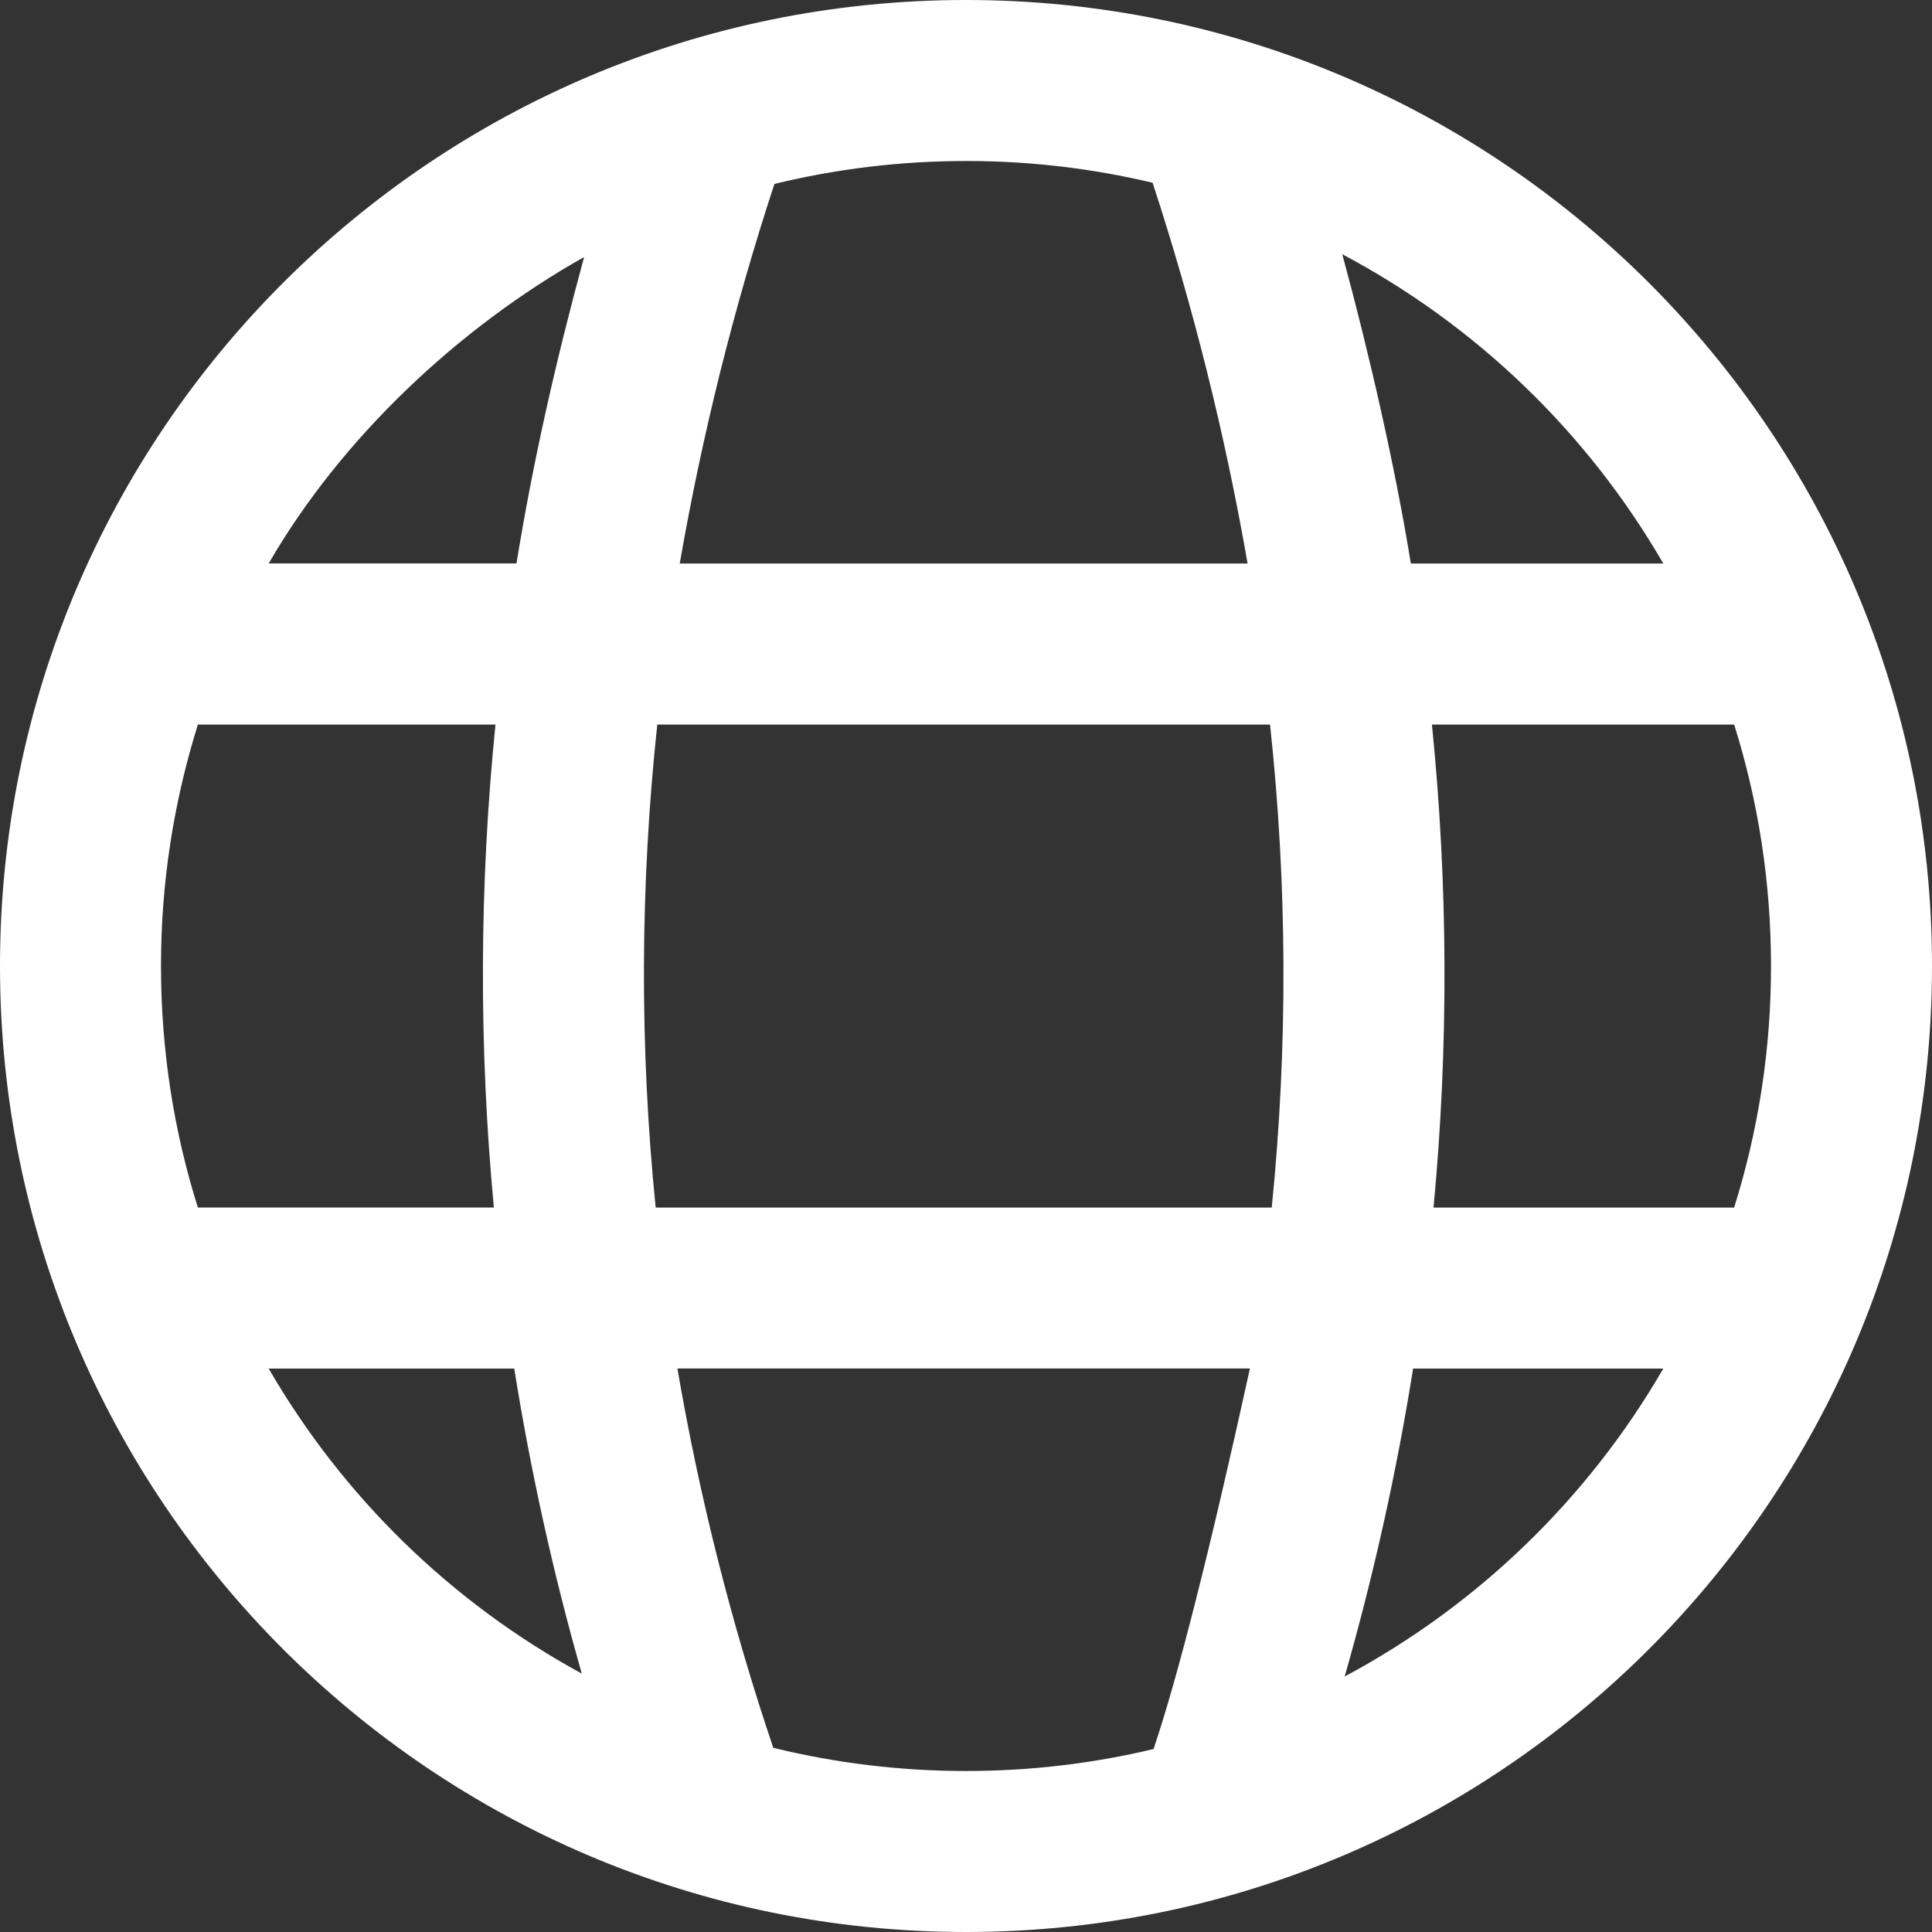
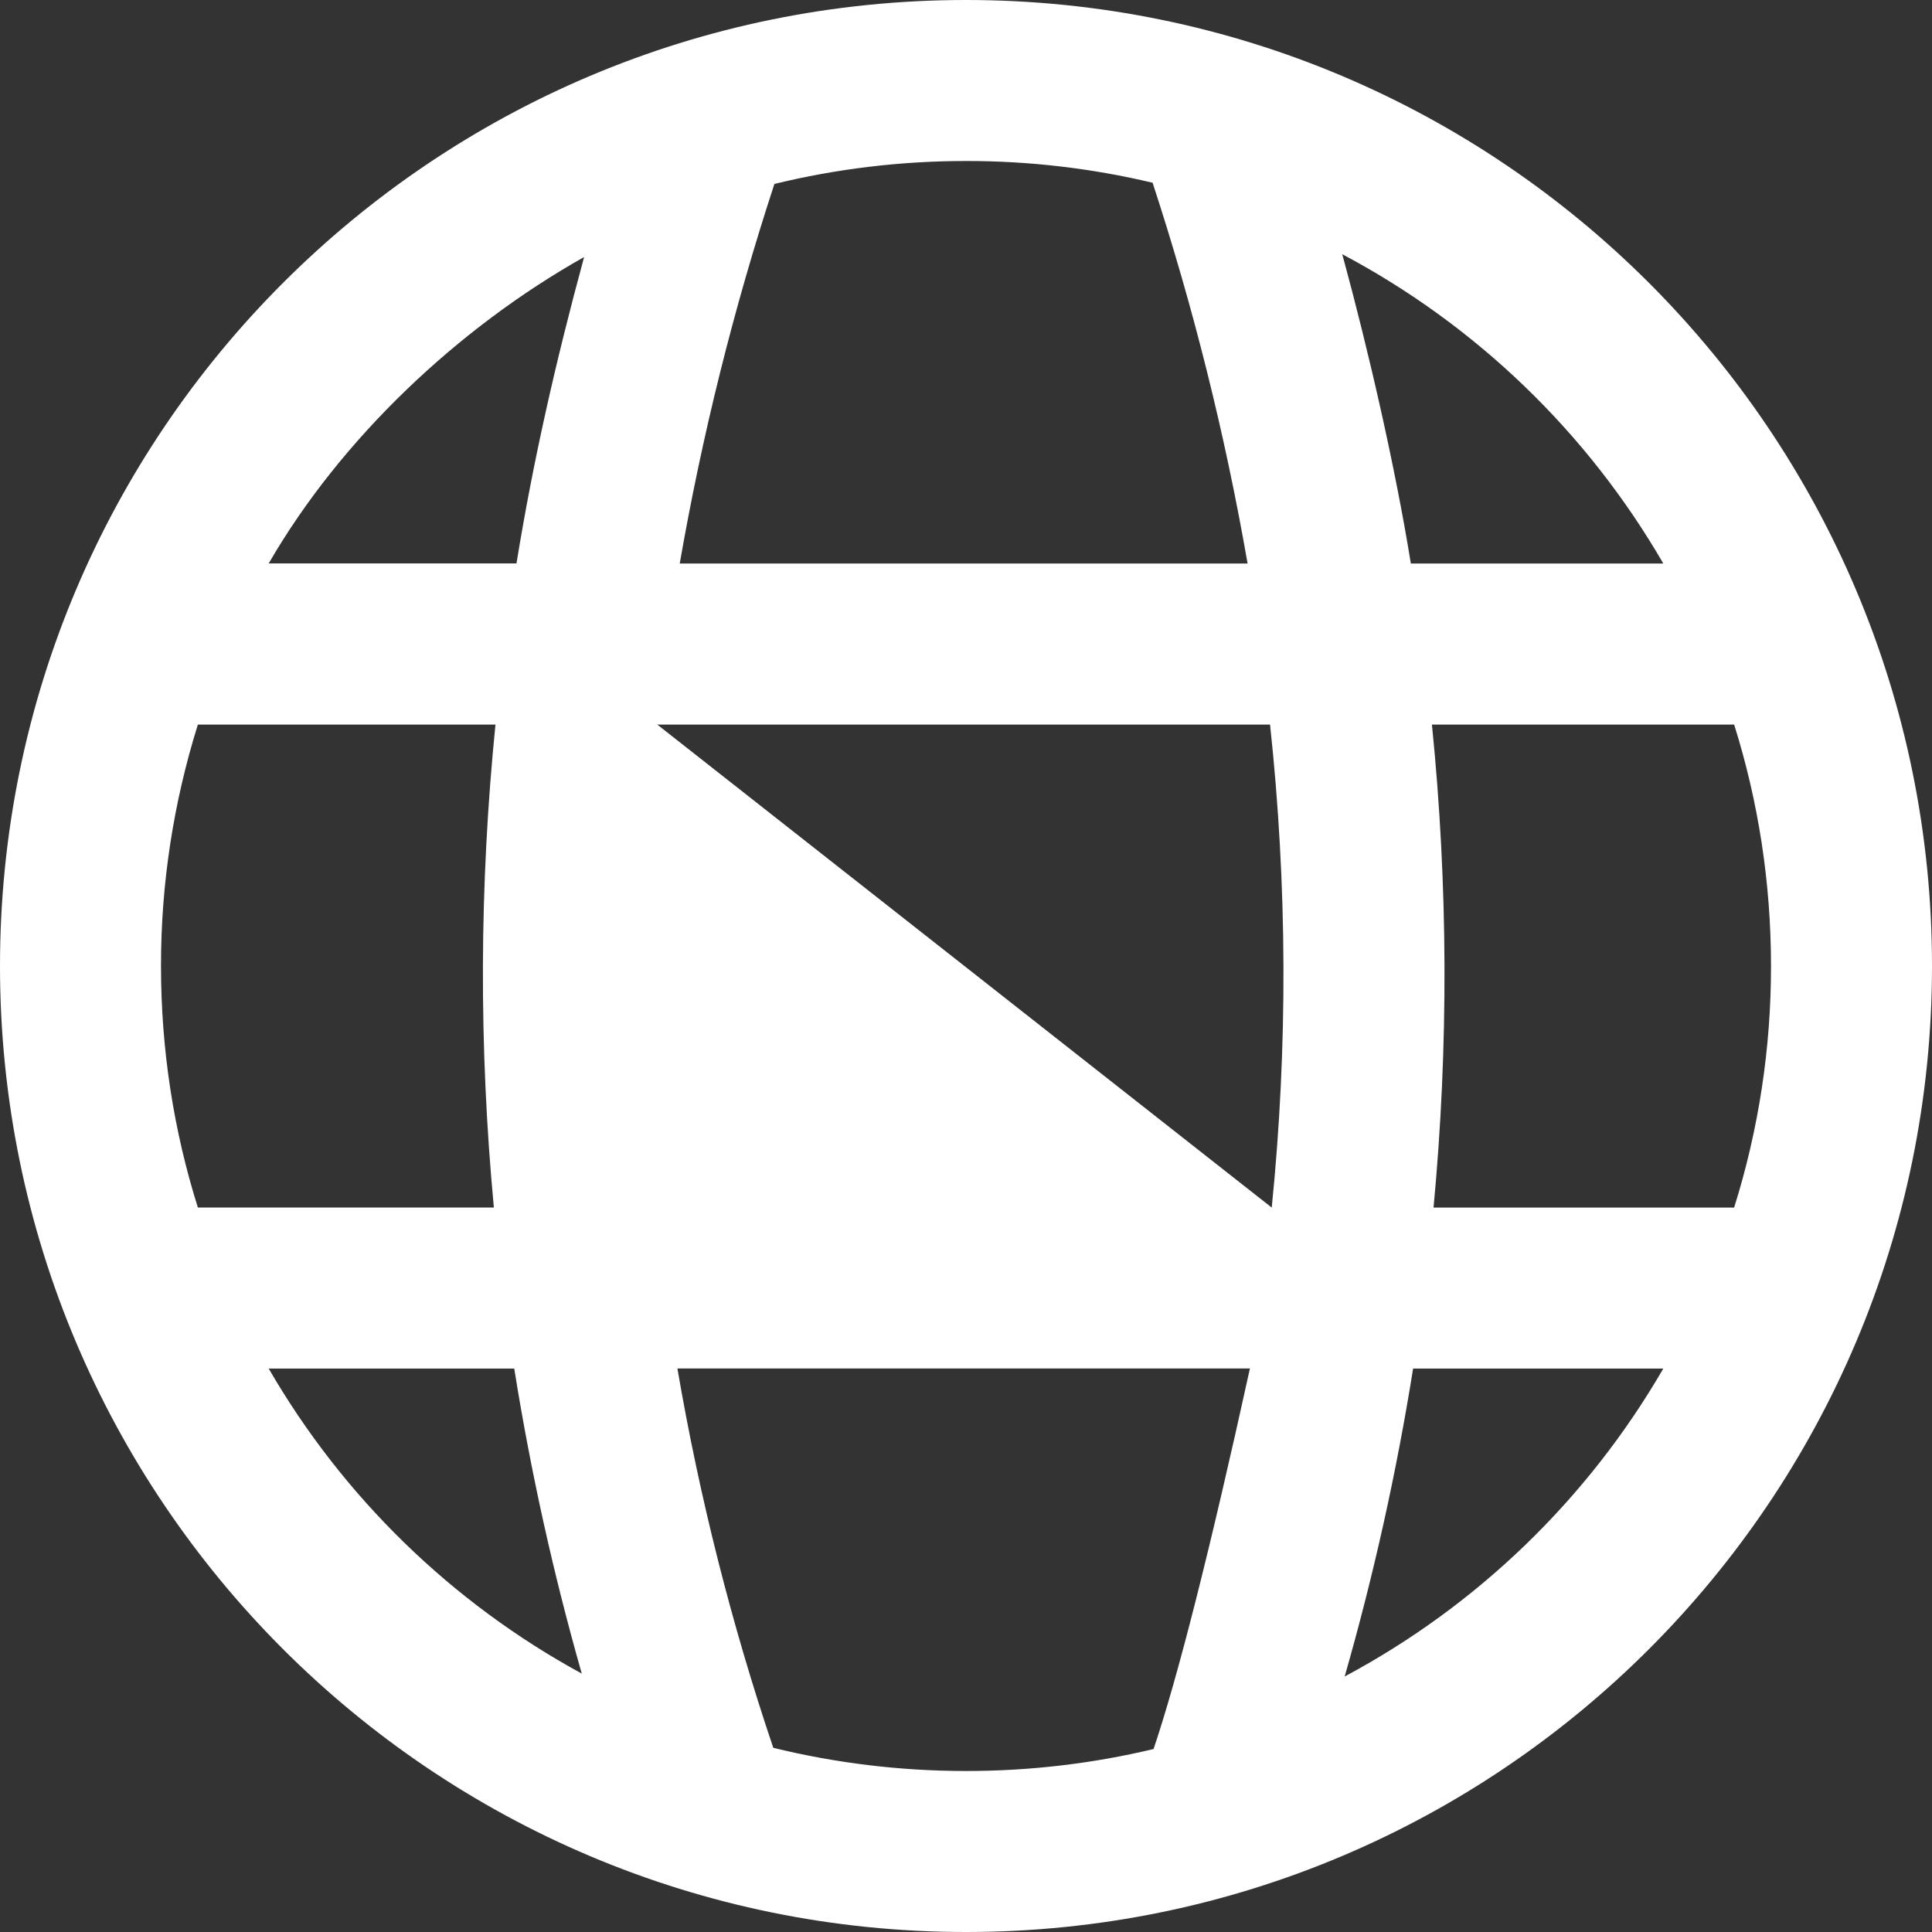
<svg xmlns="http://www.w3.org/2000/svg" width="24px" height="24px" viewBox="0 0 24 24" version="1.1">
  <rect x="0" y="0" width="24" height="24" fill="#333333" stroke="none" />
  <title>Shape</title>
  <g id="Page-1" stroke="none" stroke-width="1" fill="none" fill-rule="evenodd">
    <g id="Home" transform="translate(-213, -2898)" fill="#FFFFFF" fill-rule="nonzero">
      <g id="Group-19" transform="translate(165, 2861)">
-         <path d="M60,37 C66.627,37 72,42.373 72,49 C72,55.627 66.627,61 60,61 C53.373,61 48,55.627 48,49 C48,42.373 53.373,37 60,37 Z M63.527,54 L56.415,54 C56.689,55.599 57.087,57.175 57.606,58.712 C58.374,58.9 59.176,59 60,59 C60.802,59 61.582,58.906 62.33,58.727 C62.633,57.828 63.032,56.252 63.527,54 L63.527,54 Z M68.662,54.001 L65.554,54.001 C65.348,55.292 65.064,56.569 64.704,57.826 C66.354,56.944 67.724,55.62 68.662,54.001 L68.662,54.001 Z M54.388,54.001 L51.338,54.001 C52.262,55.597 53.608,56.908 55.227,57.79 C54.872,56.544 54.592,55.279 54.388,54 L54.388,54.001 Z M54.155,46.001 L50.458,46.001 C50.154,46.972 49.999,47.983 50,49 C50,50.046 50.16,51.054 50.458,52 L54.135,52 C53.947,50.004 53.954,47.995 54.155,46 L54.155,46.001 Z M63.777,46.001 L56.165,46.001 C55.951,47.995 55.944,50.006 56.145,52.001 L63.798,52.001 C63.999,50.006 63.992,47.995 63.777,46.001 L63.777,46.001 Z M69.542,46.001 L65.788,46.001 C65.989,47.996 65.996,50.005 65.808,52.001 L69.542,52.001 C69.847,51.03 70.001,50.018 70,49 C70,47.955 69.84,46.947 69.542,46 L69.542,46.001 Z M55.256,40.193 C53.692,41.073 52.236,42.446 51.338,43.999 L54.416,43.999 C54.621,42.736 54.901,41.499 55.256,40.193 L55.256,40.193 Z M60,39 C59.18,39 58.383,39.099 57.62,39.285 C57.115,40.826 56.722,42.402 56.444,44 L63.498,44 C63.219,42.397 62.824,40.816 62.318,39.27 C61.559,39.09 60.781,38.999 60,39 Z M64.674,40.158 C65.004,41.368 65.332,42.8 65.526,44 L68.662,44 C67.719,42.371 66.337,41.04 64.674,40.158 L64.674,40.158 Z" id="Shape" />
+         <path d="M60,37 C66.627,37 72,42.373 72,49 C72,55.627 66.627,61 60,61 C53.373,61 48,55.627 48,49 C48,42.373 53.373,37 60,37 Z M63.527,54 L56.415,54 C56.689,55.599 57.087,57.175 57.606,58.712 C58.374,58.9 59.176,59 60,59 C60.802,59 61.582,58.906 62.33,58.727 C62.633,57.828 63.032,56.252 63.527,54 L63.527,54 Z M68.662,54.001 L65.554,54.001 C65.348,55.292 65.064,56.569 64.704,57.826 C66.354,56.944 67.724,55.62 68.662,54.001 L68.662,54.001 Z M54.388,54.001 L51.338,54.001 C52.262,55.597 53.608,56.908 55.227,57.79 C54.872,56.544 54.592,55.279 54.388,54 L54.388,54.001 Z M54.155,46.001 L50.458,46.001 C50.154,46.972 49.999,47.983 50,49 C50,50.046 50.16,51.054 50.458,52 L54.135,52 C53.947,50.004 53.954,47.995 54.155,46 L54.155,46.001 Z M63.777,46.001 L56.165,46.001 L63.798,52.001 C63.999,50.006 63.992,47.995 63.777,46.001 L63.777,46.001 Z M69.542,46.001 L65.788,46.001 C65.989,47.996 65.996,50.005 65.808,52.001 L69.542,52.001 C69.847,51.03 70.001,50.018 70,49 C70,47.955 69.84,46.947 69.542,46 L69.542,46.001 Z M55.256,40.193 C53.692,41.073 52.236,42.446 51.338,43.999 L54.416,43.999 C54.621,42.736 54.901,41.499 55.256,40.193 L55.256,40.193 Z M60,39 C59.18,39 58.383,39.099 57.62,39.285 C57.115,40.826 56.722,42.402 56.444,44 L63.498,44 C63.219,42.397 62.824,40.816 62.318,39.27 C61.559,39.09 60.781,38.999 60,39 Z M64.674,40.158 C65.004,41.368 65.332,42.8 65.526,44 L68.662,44 C67.719,42.371 66.337,41.04 64.674,40.158 L64.674,40.158 Z" id="Shape" />
      </g>
    </g>
  </g>
</svg>